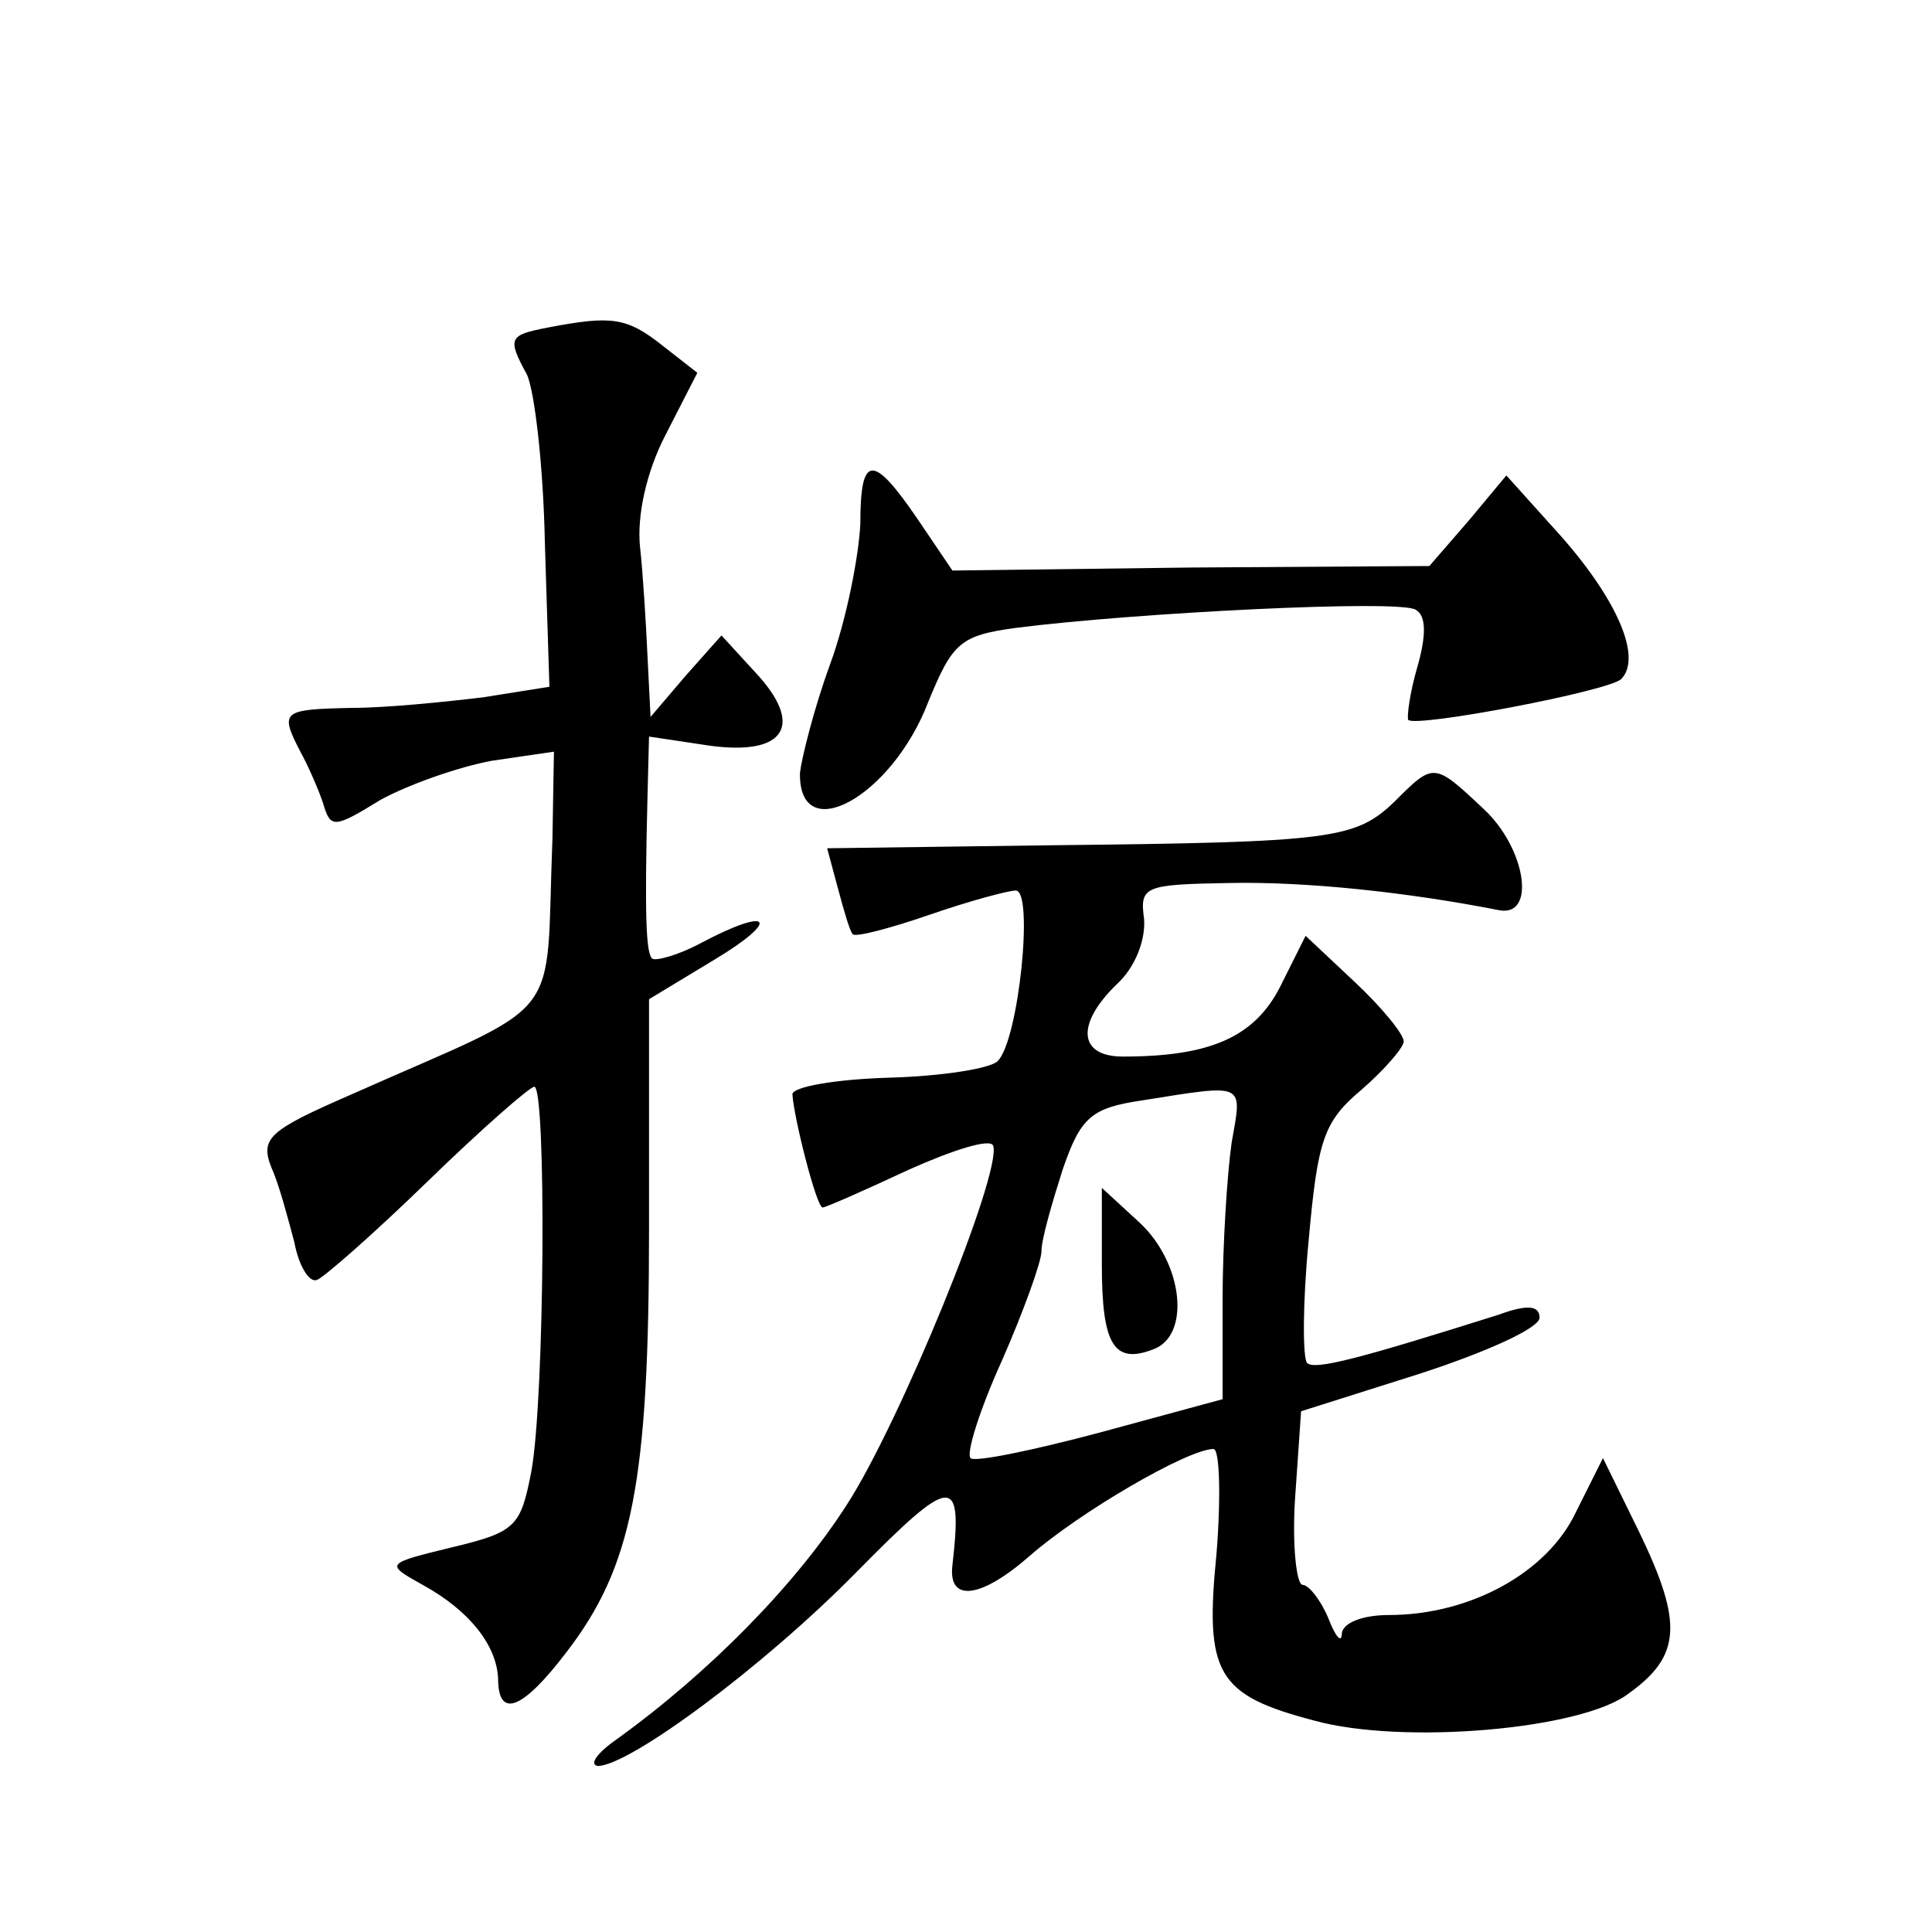
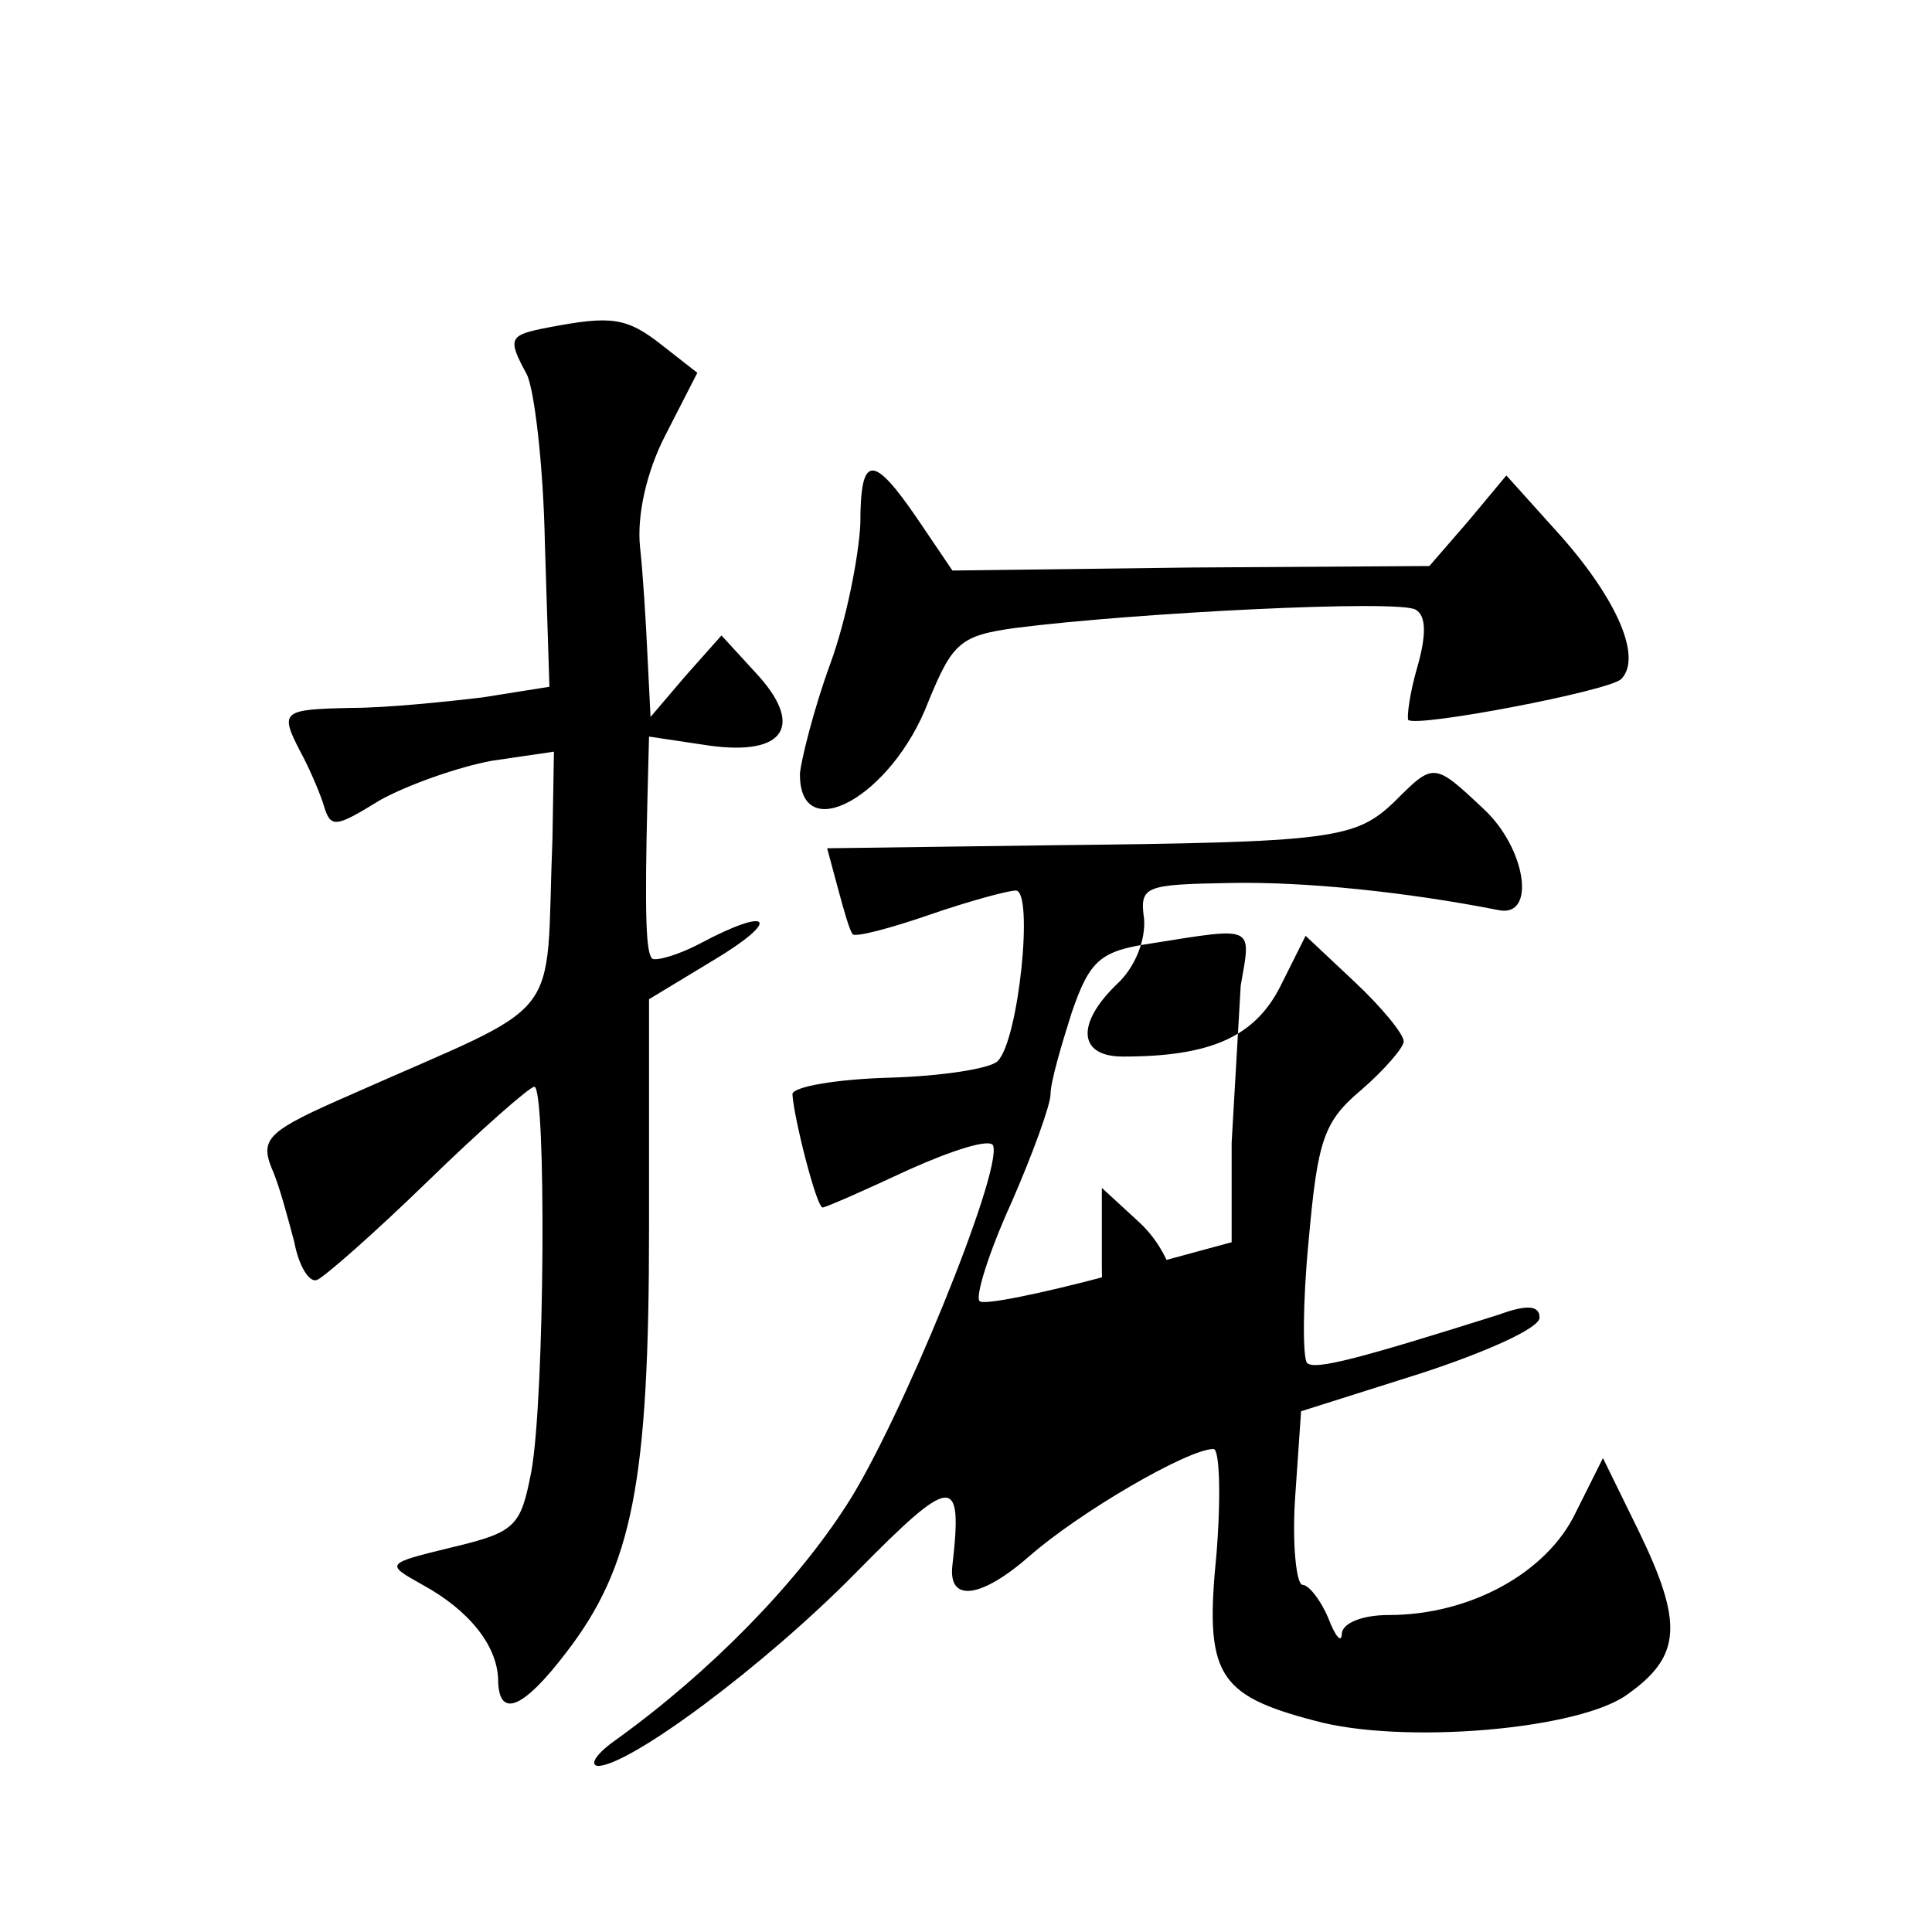
<svg xmlns="http://www.w3.org/2000/svg" version="1.0" width="128pt" height="128pt" viewBox="0 0 128 128" preserveAspectRatio="xMidYMid meet">
  <g transform="translate(0,128) scale(0.1,-0.1)" fill="#0" stroke="none">
-     <path d="M363 1063 c-26 -5 -27 -7 -14 -31 5 -10 11 -60 12 -112 l3 -95 -44 -7 c-25 -3 -64 -7 -87 -7 -46 -1 -48 -2 -34 -29 5 -9 12 -25 15 -34 5 -17 7 -17 38 2 18 10 52 22 74 26 l41 6 -1 -58 c-5 -125 11 -105 -133 -169 -55 -24 -61 -29 -53 -49 5 -11 11 -34 15 -49 3 -16 10 -27 15 -25 5 2 38 31 73 65 36 35 68 63 71 63 8 0 7 -206 -2 -255 -7 -36 -10 -40 -52 -50 -45 -11 -45 -11 -20 -25 31 -17 49 -40 50 -62 0 -27 16 -21 45 17 44 57 55 113 55 281 l0 152 43 26 c45 27 38 36 -9 11 -15 -8 -30 -12 -32 -10 -4 4 -5 28 -3 108 l1 39 40 -6 c51 -7 63 14 30 49 l-22 24 -24 -27 -23 -27 -2 40 c-1 22 -3 55 -5 73 -2 20 4 49 17 74 l21 41 -23 18 c-24 19 -34 20 -76 12z M570 933 c-1 -21 -9 -63 -20 -93 -11 -30 -19 -63 -20 -72 -1 -50 61 -16 85 47 16 39 21 44 58 49 78 10 255 19 265 12 7 -4 7 -17 1 -38 -5 -17 -7 -33 -6 -35 6 -5 132 19 141 27 14 14 -2 52 -40 95 l-36 40 -25 -30 -26 -30 -158 -1 -158 -2 -23 34 c-30 44 -38 43 -38 -3z M924 749 c-26 -25 -41 -27 -227 -29 l-149 -2 7 -26 c4 -15 8 -29 10 -31 2 -2 25 4 51 13 26 9 52 16 57 16 12 0 2 -99 -12 -113 -5 -5 -37 -10 -72 -11 -35 -1 -64 -6 -64 -11 1 -16 16 -75 20 -75 2 0 27 11 57 25 29 13 54 21 56 16 6 -18 -62 -184 -97 -238 -34 -53 -91 -111 -152 -155 -13 -9 -19 -17 -13 -18 21 0 110 66 171 128 64 65 71 66 64 5 -3 -25 19 -22 51 6 33 29 105 71 122 71 4 0 5 -31 2 -69 -8 -80 0 -94 65 -111 58 -16 177 -6 208 18 35 25 36 47 7 107 l-24 49 -18 -36 c-19 -40 -70 -68 -124 -68 -17 0 -30 -5 -31 -12 0 -7 -4 -3 -9 10 -5 12 -13 22 -17 22 -4 0 -7 26 -5 57 l4 58 79 25 c43 14 79 30 79 37 0 8 -8 9 -27 2 -92 -29 -122 -37 -127 -32 -3 3 -3 40 1 81 6 67 10 79 35 100 15 13 28 28 28 32 0 5 -15 23 -32 39 l-33 31 -17 -34 c-17 -33 -46 -46 -104 -46 -30 0 -31 22 -4 48 12 11 19 29 18 43 -3 22 0 23 57 24 50 1 117 -6 178 -18 25 -5 18 41 -10 67 -33 31 -33 31 -59 5z m-108 -226 c-3 -21 -6 -68 -6 -104 l0 -66 -81 -22 c-45 -12 -84 -20 -86 -17 -3 3 6 32 21 65 14 32 26 65 26 72 0 8 7 32 14 54 12 35 19 41 53 46 69 11 66 12 59 -28z M730 442 c0 -53 8 -66 34 -56 25 9 20 57 -9 84 l-25 23 0 -51z" />
+     <path d="M363 1063 c-26 -5 -27 -7 -14 -31 5 -10 11 -60 12 -112 l3 -95 -44 -7 c-25 -3 -64 -7 -87 -7 -46 -1 -48 -2 -34 -29 5 -9 12 -25 15 -34 5 -17 7 -17 38 2 18 10 52 22 74 26 l41 6 -1 -58 c-5 -125 11 -105 -133 -169 -55 -24 -61 -29 -53 -49 5 -11 11 -34 15 -49 3 -16 10 -27 15 -25 5 2 38 31 73 65 36 35 68 63 71 63 8 0 7 -206 -2 -255 -7 -36 -10 -40 -52 -50 -45 -11 -45 -11 -20 -25 31 -17 49 -40 50 -62 0 -27 16 -21 45 17 44 57 55 113 55 281 l0 152 43 26 c45 27 38 36 -9 11 -15 -8 -30 -12 -32 -10 -4 4 -5 28 -3 108 l1 39 40 -6 c51 -7 63 14 30 49 l-22 24 -24 -27 -23 -27 -2 40 c-1 22 -3 55 -5 73 -2 20 4 49 17 74 l21 41 -23 18 c-24 19 -34 20 -76 12z M570 933 c-1 -21 -9 -63 -20 -93 -11 -30 -19 -63 -20 -72 -1 -50 61 -16 85 47 16 39 21 44 58 49 78 10 255 19 265 12 7 -4 7 -17 1 -38 -5 -17 -7 -33 -6 -35 6 -5 132 19 141 27 14 14 -2 52 -40 95 l-36 40 -25 -30 -26 -30 -158 -1 -158 -2 -23 34 c-30 44 -38 43 -38 -3z M924 749 c-26 -25 -41 -27 -227 -29 l-149 -2 7 -26 c4 -15 8 -29 10 -31 2 -2 25 4 51 13 26 9 52 16 57 16 12 0 2 -99 -12 -113 -5 -5 -37 -10 -72 -11 -35 -1 -64 -6 -64 -11 1 -16 16 -75 20 -75 2 0 27 11 57 25 29 13 54 21 56 16 6 -18 -62 -184 -97 -238 -34 -53 -91 -111 -152 -155 -13 -9 -19 -17 -13 -18 21 0 110 66 171 128 64 65 71 66 64 5 -3 -25 19 -22 51 6 33 29 105 71 122 71 4 0 5 -31 2 -69 -8 -80 0 -94 65 -111 58 -16 177 -6 208 18 35 25 36 47 7 107 l-24 49 -18 -36 c-19 -40 -70 -68 -124 -68 -17 0 -30 -5 -31 -12 0 -7 -4 -3 -9 10 -5 12 -13 22 -17 22 -4 0 -7 26 -5 57 l4 58 79 25 c43 14 79 30 79 37 0 8 -8 9 -27 2 -92 -29 -122 -37 -127 -32 -3 3 -3 40 1 81 6 67 10 79 35 100 15 13 28 28 28 32 0 5 -15 23 -32 39 l-33 31 -17 -34 c-17 -33 -46 -46 -104 -46 -30 0 -31 22 -4 48 12 11 19 29 18 43 -3 22 0 23 57 24 50 1 117 -6 178 -18 25 -5 18 41 -10 67 -33 31 -33 31 -59 5z m-108 -226 l0 -66 -81 -22 c-45 -12 -84 -20 -86 -17 -3 3 6 32 21 65 14 32 26 65 26 72 0 8 7 32 14 54 12 35 19 41 53 46 69 11 66 12 59 -28z M730 442 c0 -53 8 -66 34 -56 25 9 20 57 -9 84 l-25 23 0 -51z" />
  </g>
</svg>